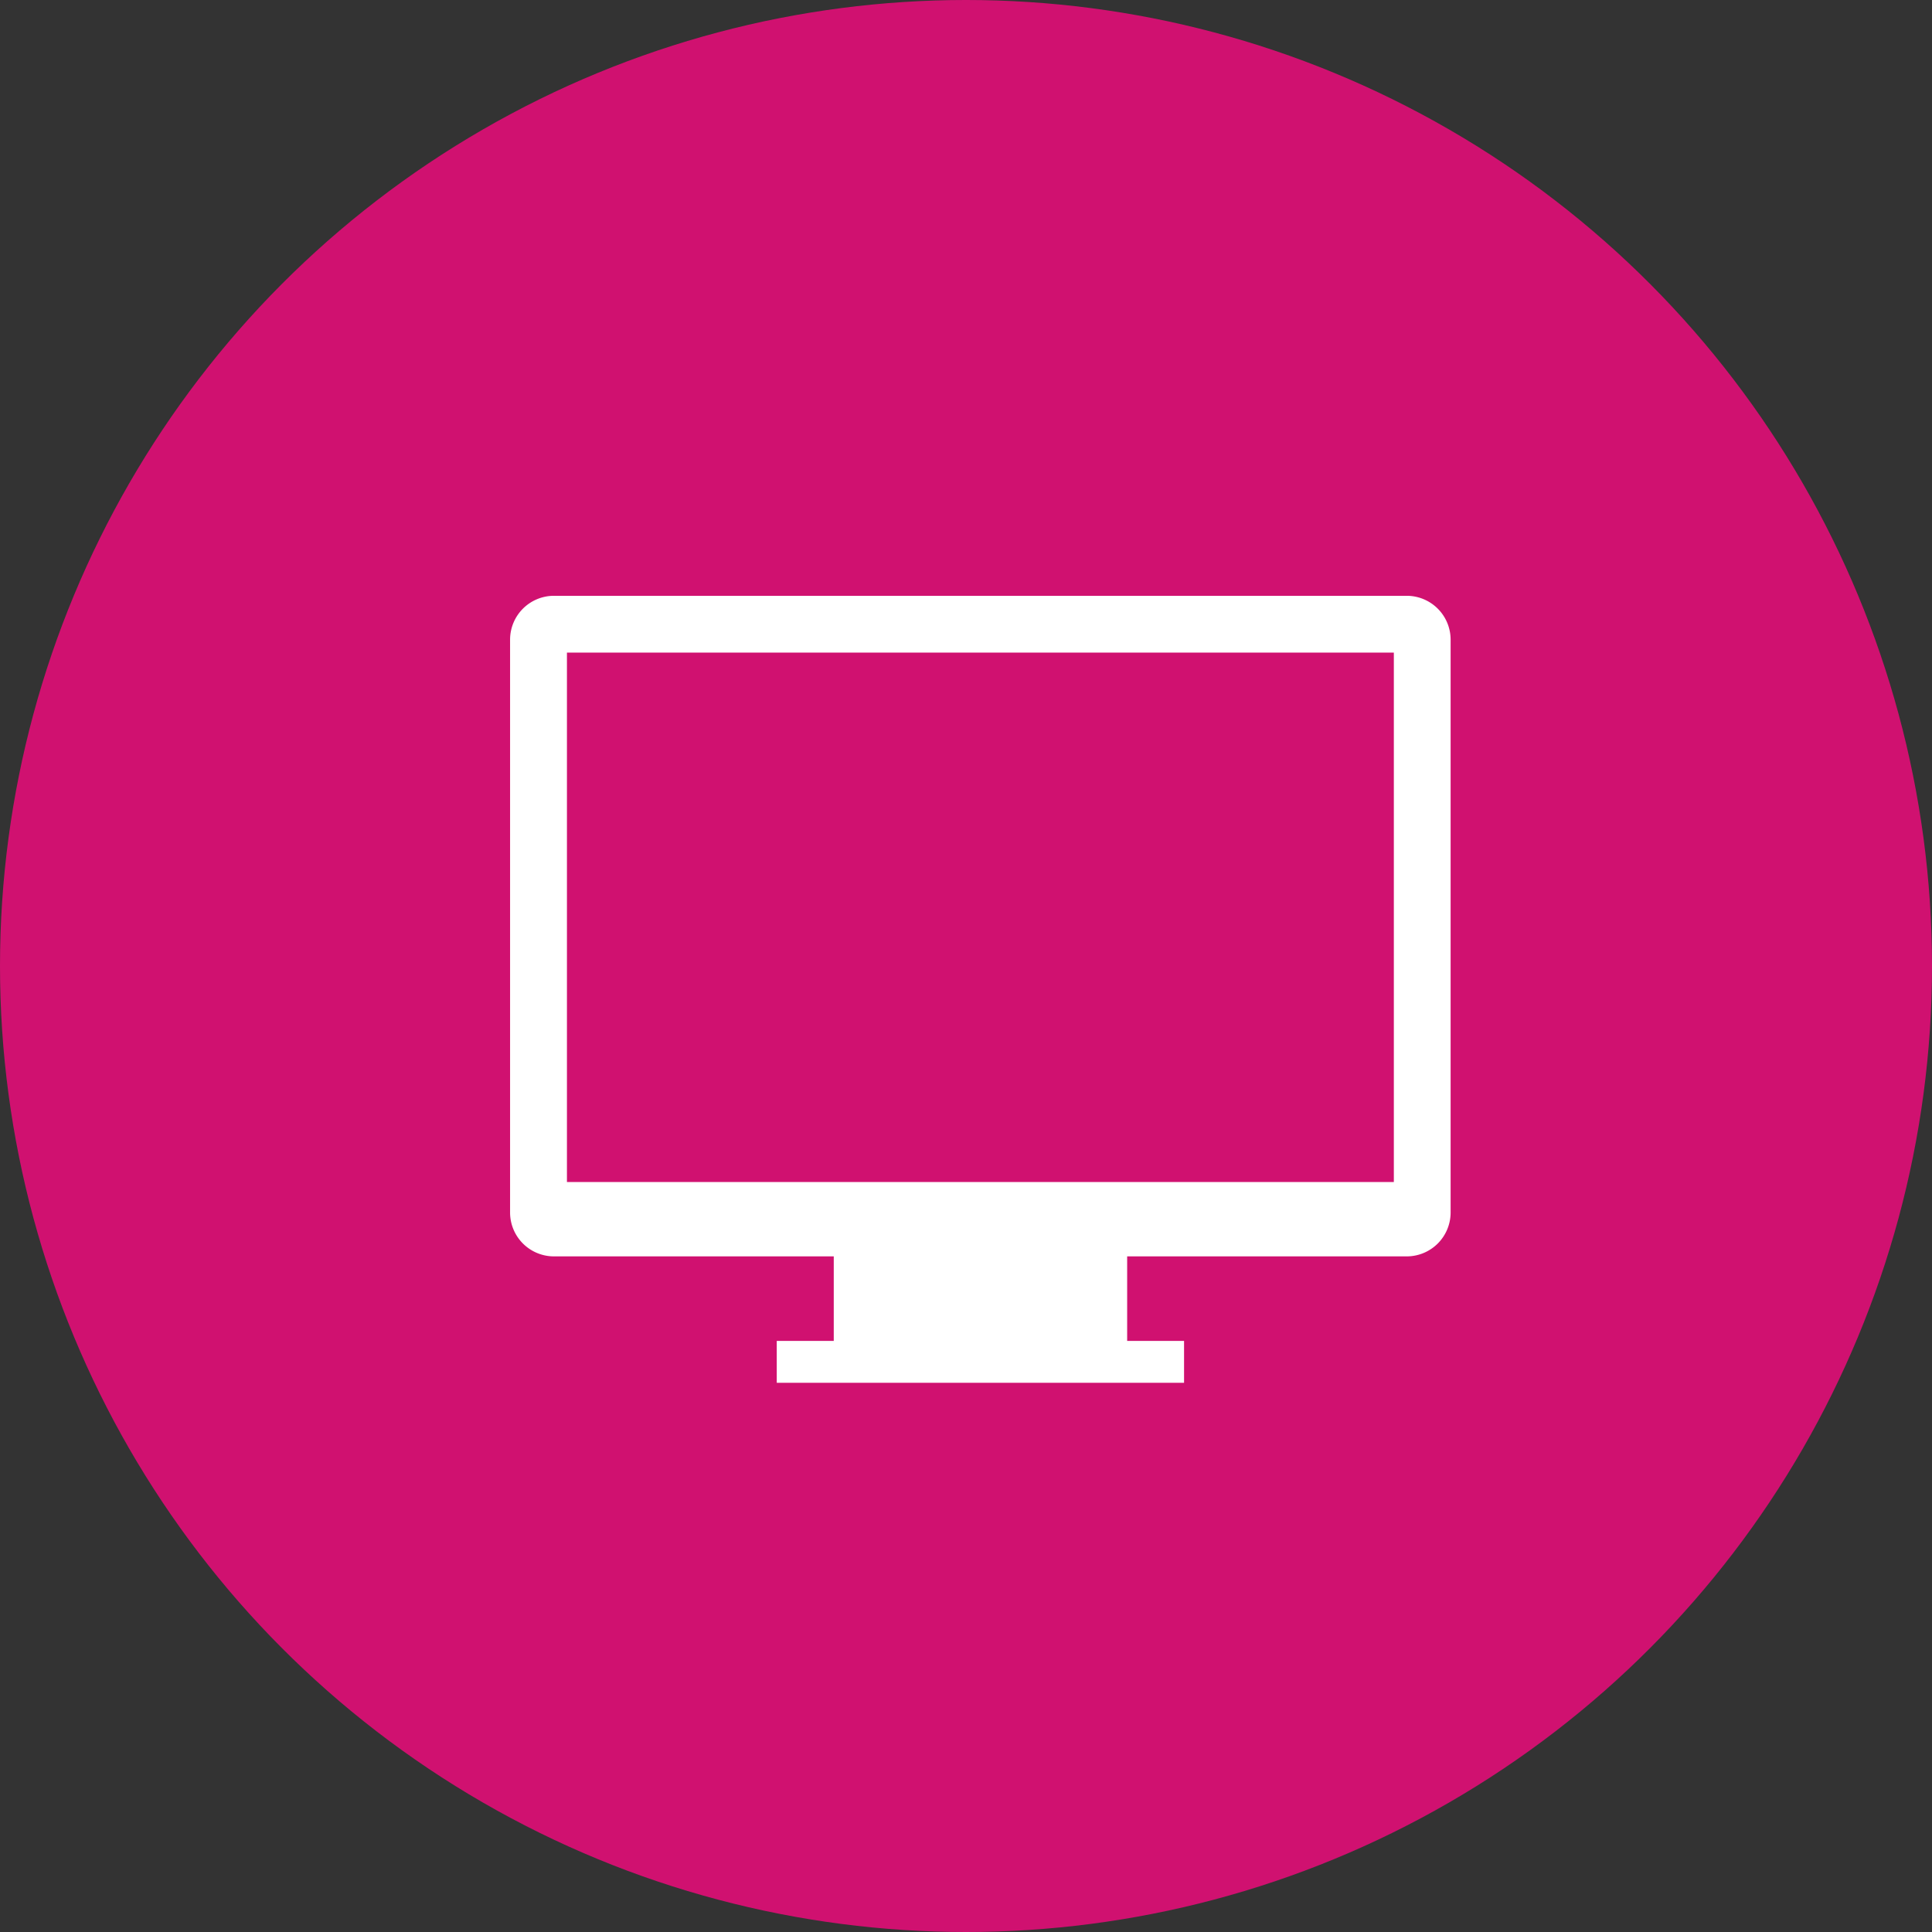
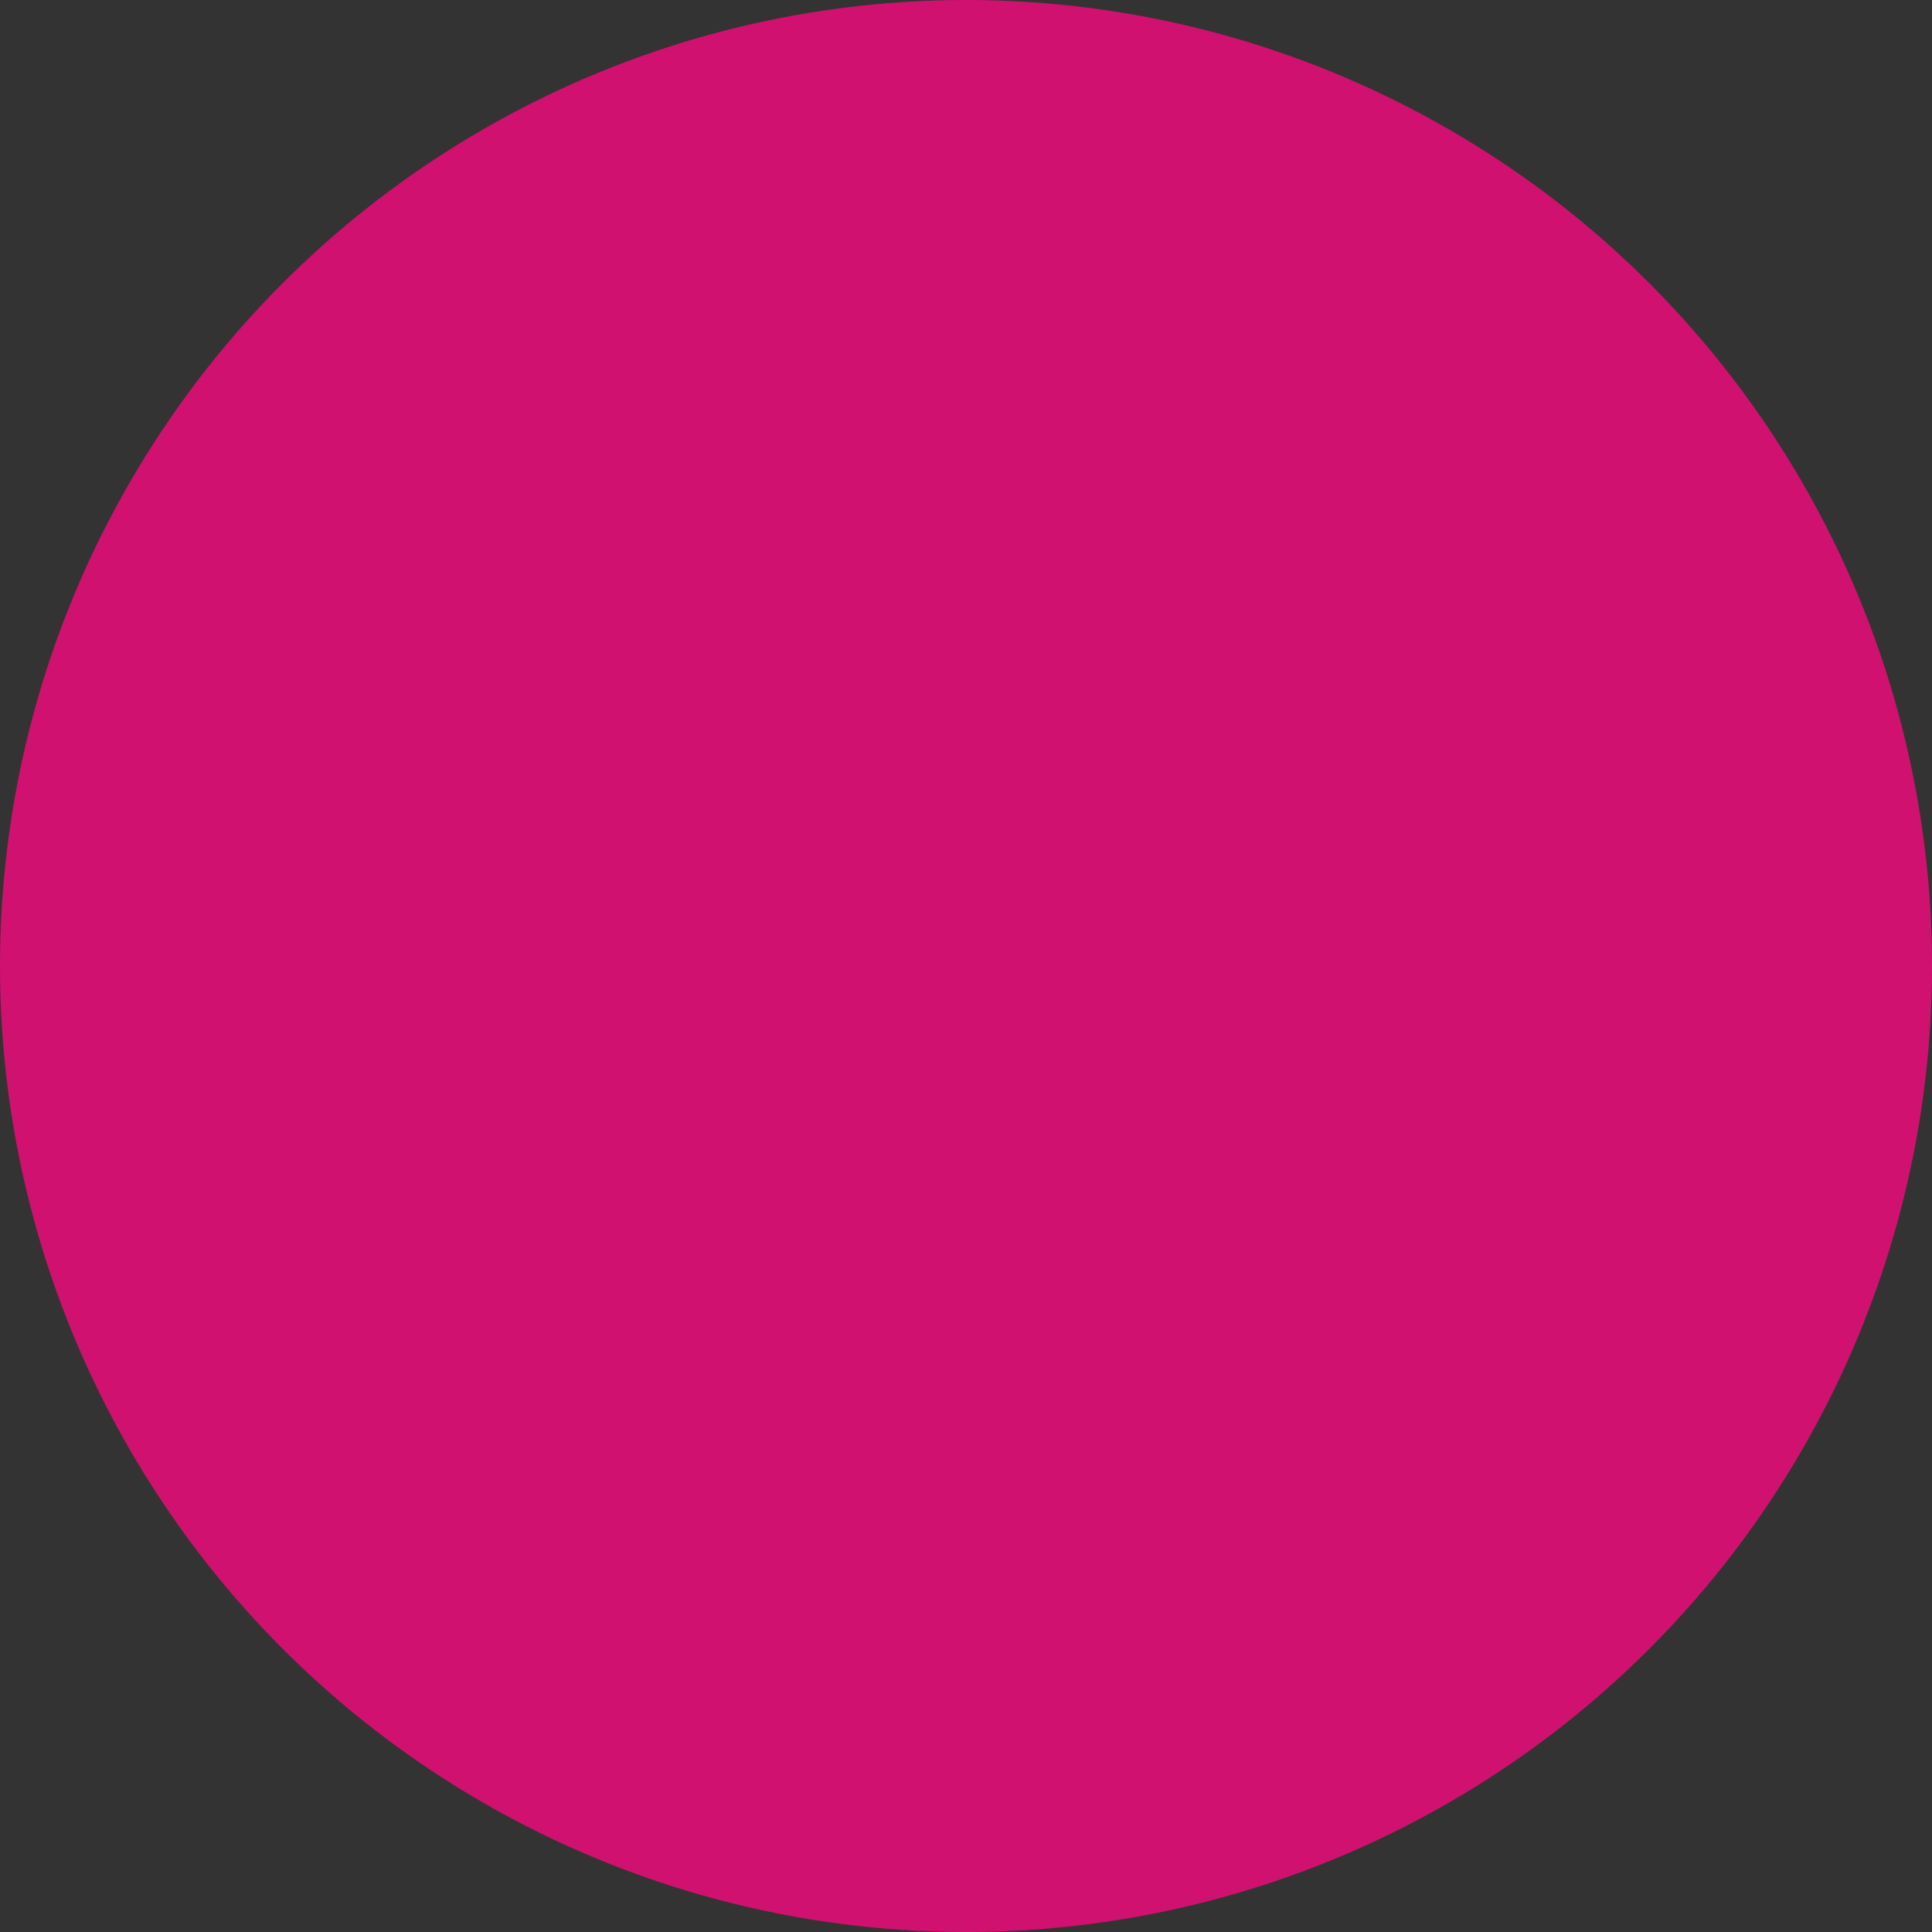
<svg xmlns="http://www.w3.org/2000/svg" width="67" height="67" viewBox="0 0 67 67">
  <rect x="0" y="0" width="67" height="67" fill="#333333" stroke="none" />
  <g transform="translate(-461 -2241)">
    <circle cx="33.5" cy="33.5" r="33.5" transform="translate(461 2241)" fill="#d01170" />
    <g transform="translate(478.689 2219.862)">
-       <path d="M31.1,41.8H1.517A1.522,1.522,0,0,0,0,43.314V63.191a1.522,1.522,0,0,0,1.517,1.517h9.708V67.64H9.248v1.452H23.373V67.64H21.4V64.708H31.1a1.522,1.522,0,0,0,1.517-1.517V43.314A1.522,1.522,0,0,0,31.1,41.8ZM30.648,62.13H1.972V43.77H30.648Z" transform="translate(0 0)" fill="#fff" />
-     </g>
+       </g>
  </g>
</svg>